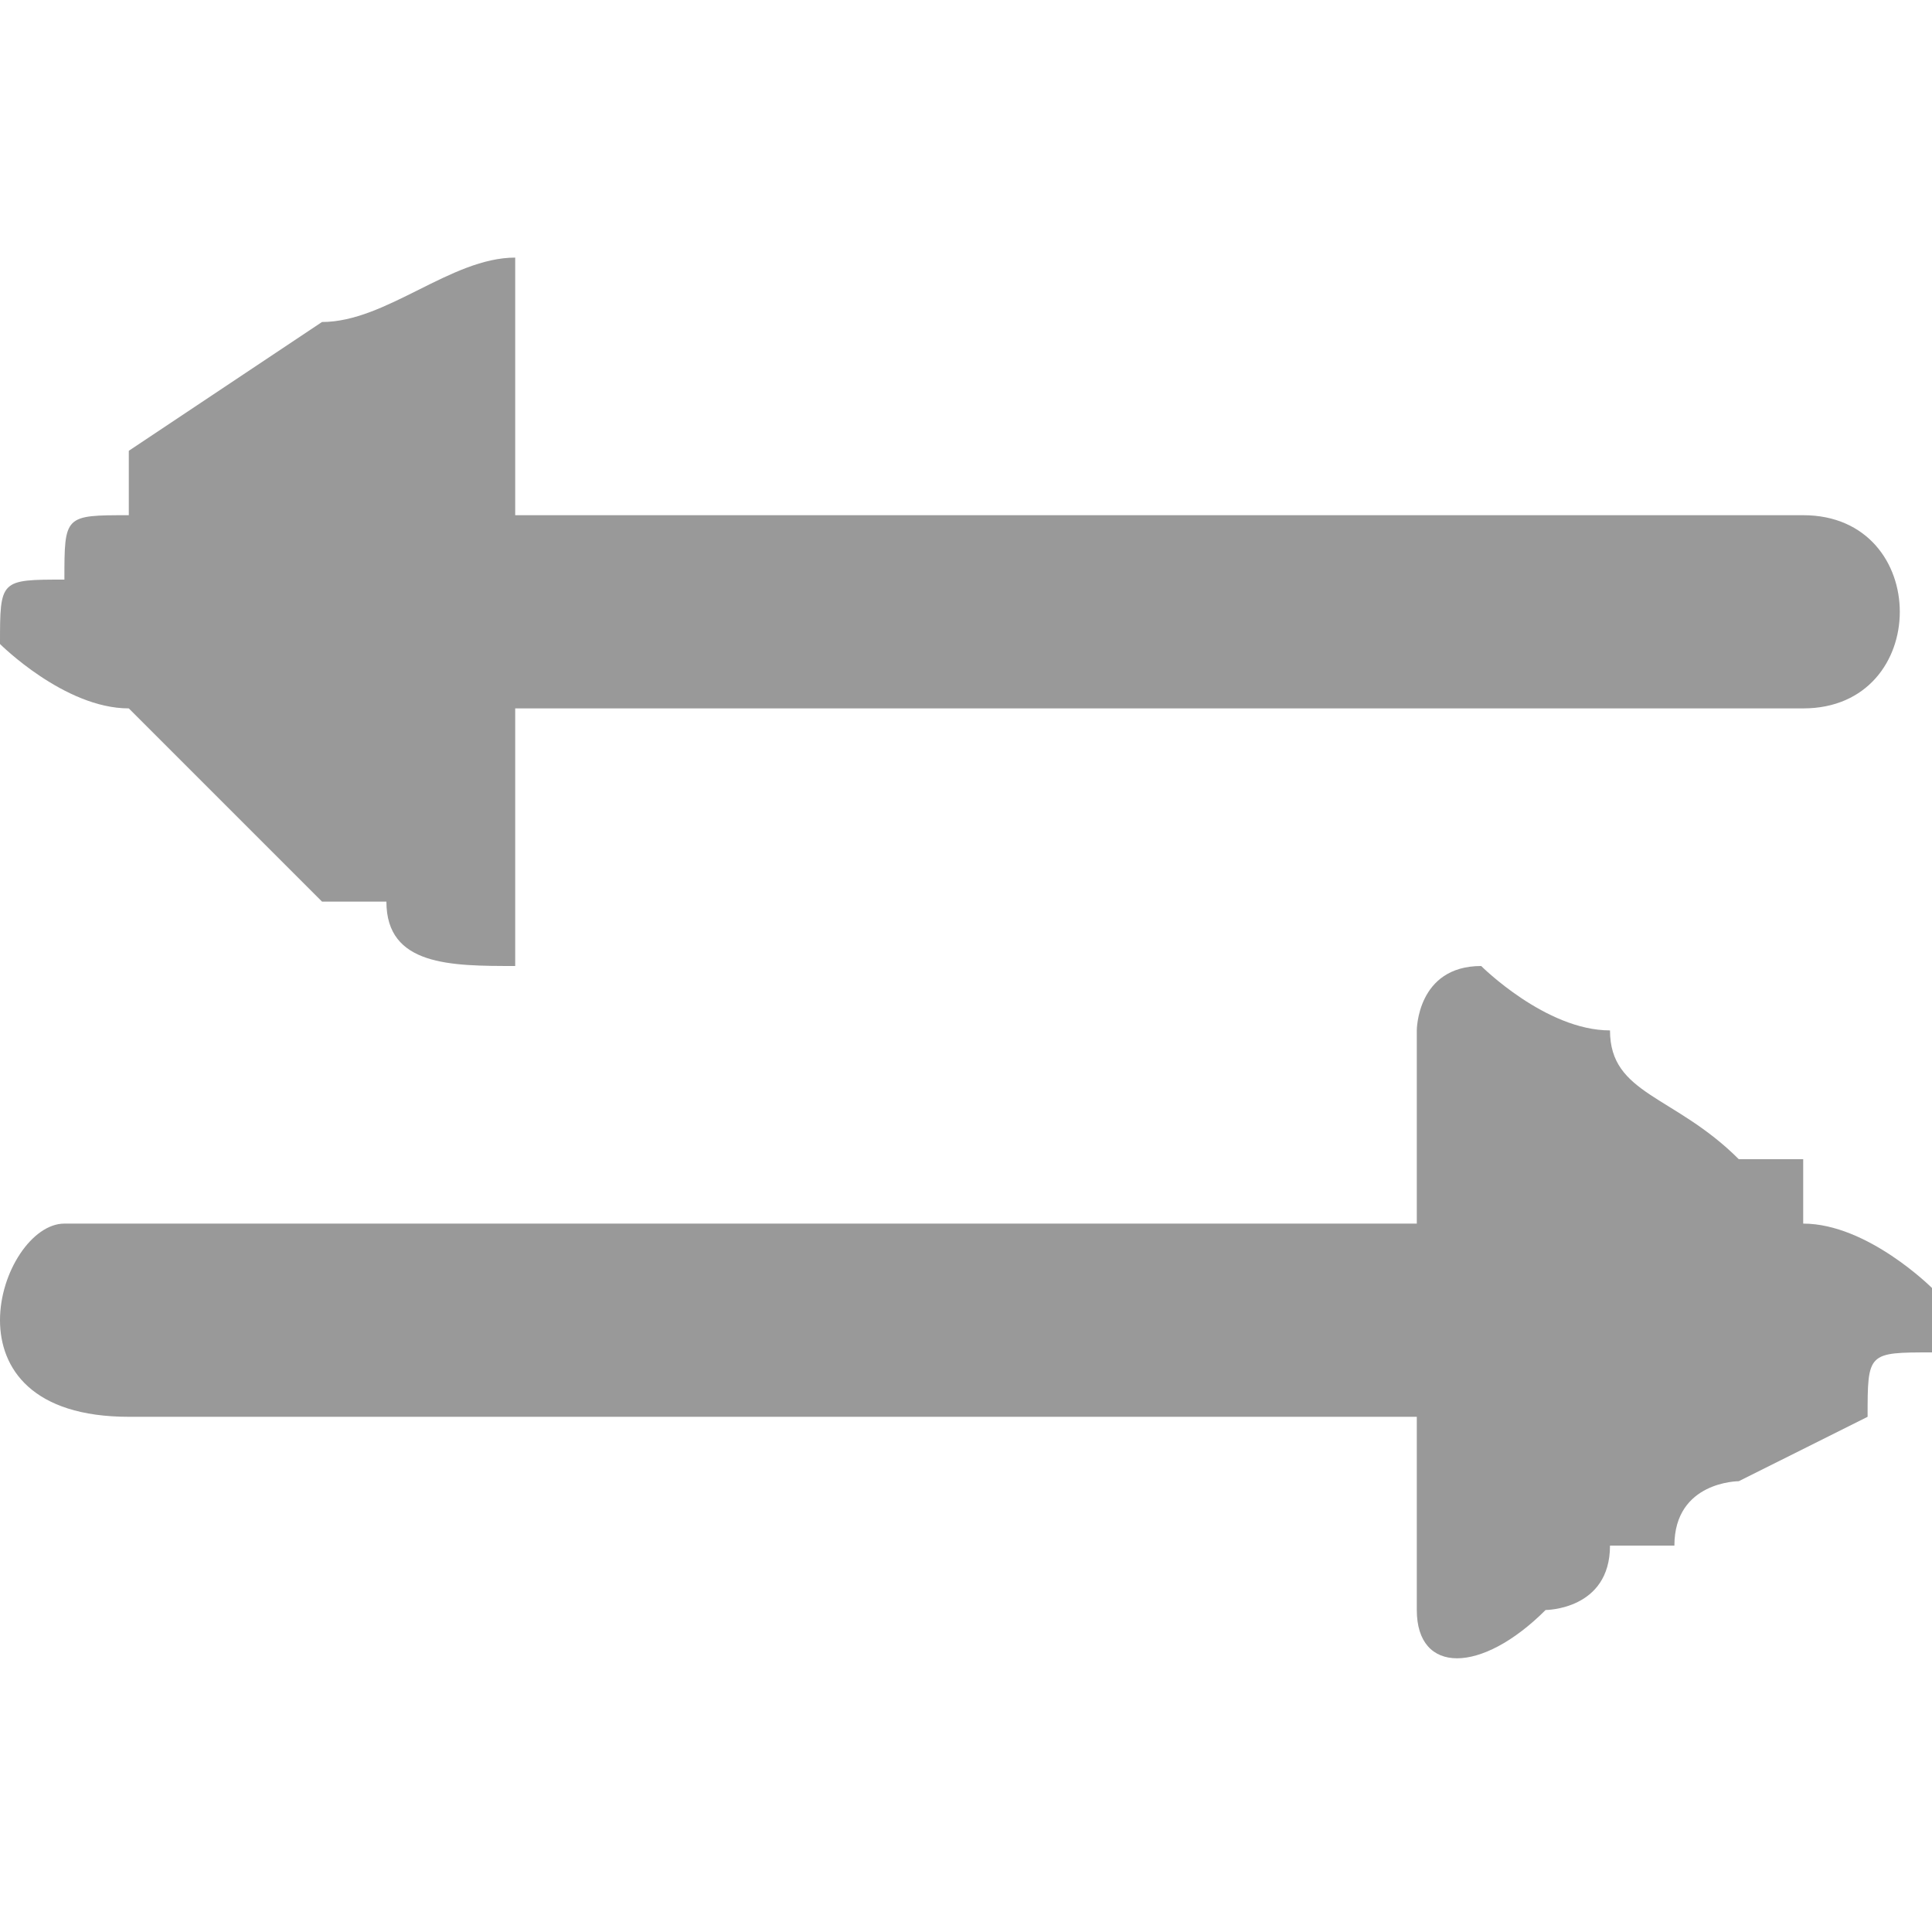
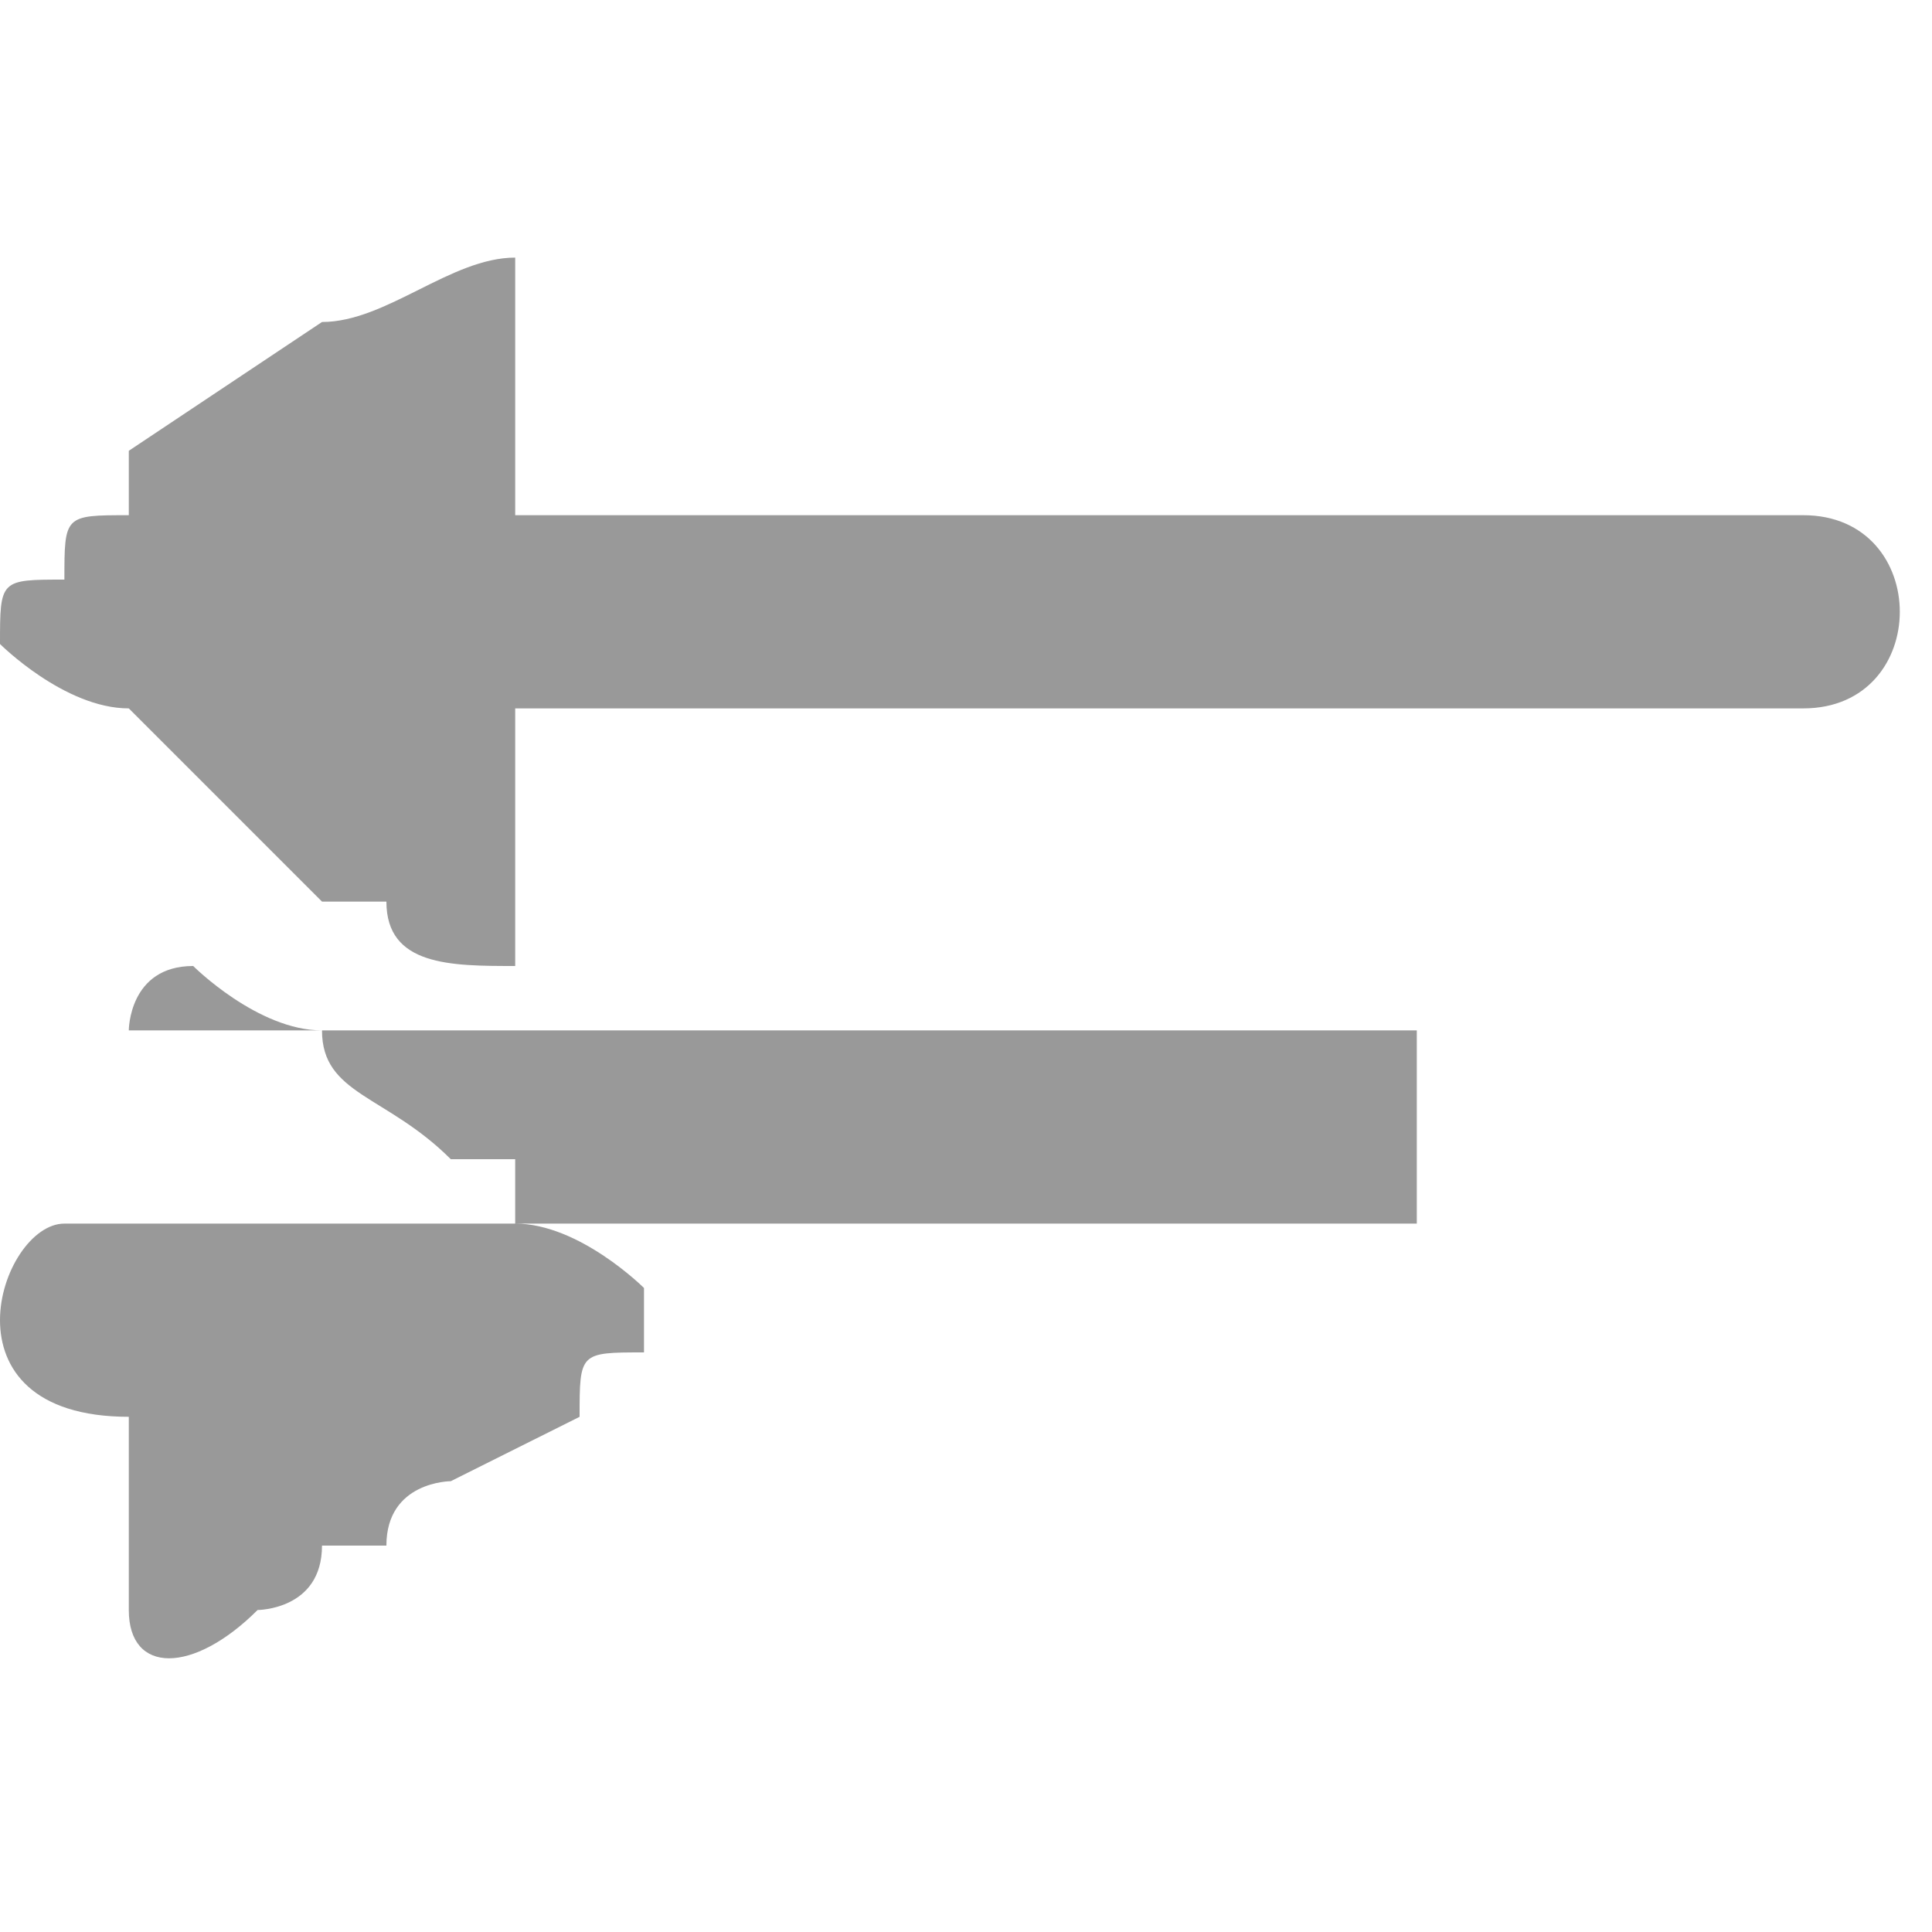
<svg xmlns="http://www.w3.org/2000/svg" xml:space="preserve" width="30" height="30" style="shape-rendering:geometricPrecision;text-rendering:geometricPrecision;image-rendering:optimizeQuality;fill-rule:evenodd;clip-rule:evenodd">
-   <path d="M0 10s1 1 2 1l3 3h1c0 1 1 1 2 1v-4h20c2 0 2-3 0-3H8V4C7 4 6 5 5 5L2 7v1C1 8 1 8 1 9c-1 0-1 0-1 1zm22 6v3H1c-1 0-2 3 1 3h20v3c0 1 1 1 2 0 0 0 1 0 1-1h1c0-1 1-1 1-1l2-1c0-1 0-1 1-1v-1s-1-1-2-1v-1h-1c-1-1-2-1-2-2-1 0-2-1-2-1-1 0-1 1-1 1z" style="fill:#999" />
+   <path d="M0 10s1 1 2 1l3 3h1c0 1 1 1 2 1v-4h20c2 0 2-3 0-3H8V4C7 4 6 5 5 5L2 7v1C1 8 1 8 1 9c-1 0-1 0-1 1zm22 6v3H1c-1 0-2 3 1 3v3c0 1 1 1 2 0 0 0 1 0 1-1h1c0-1 1-1 1-1l2-1c0-1 0-1 1-1v-1s-1-1-2-1v-1h-1c-1-1-2-1-2-2-1 0-2-1-2-1-1 0-1 1-1 1z" style="fill:#999" />
</svg>